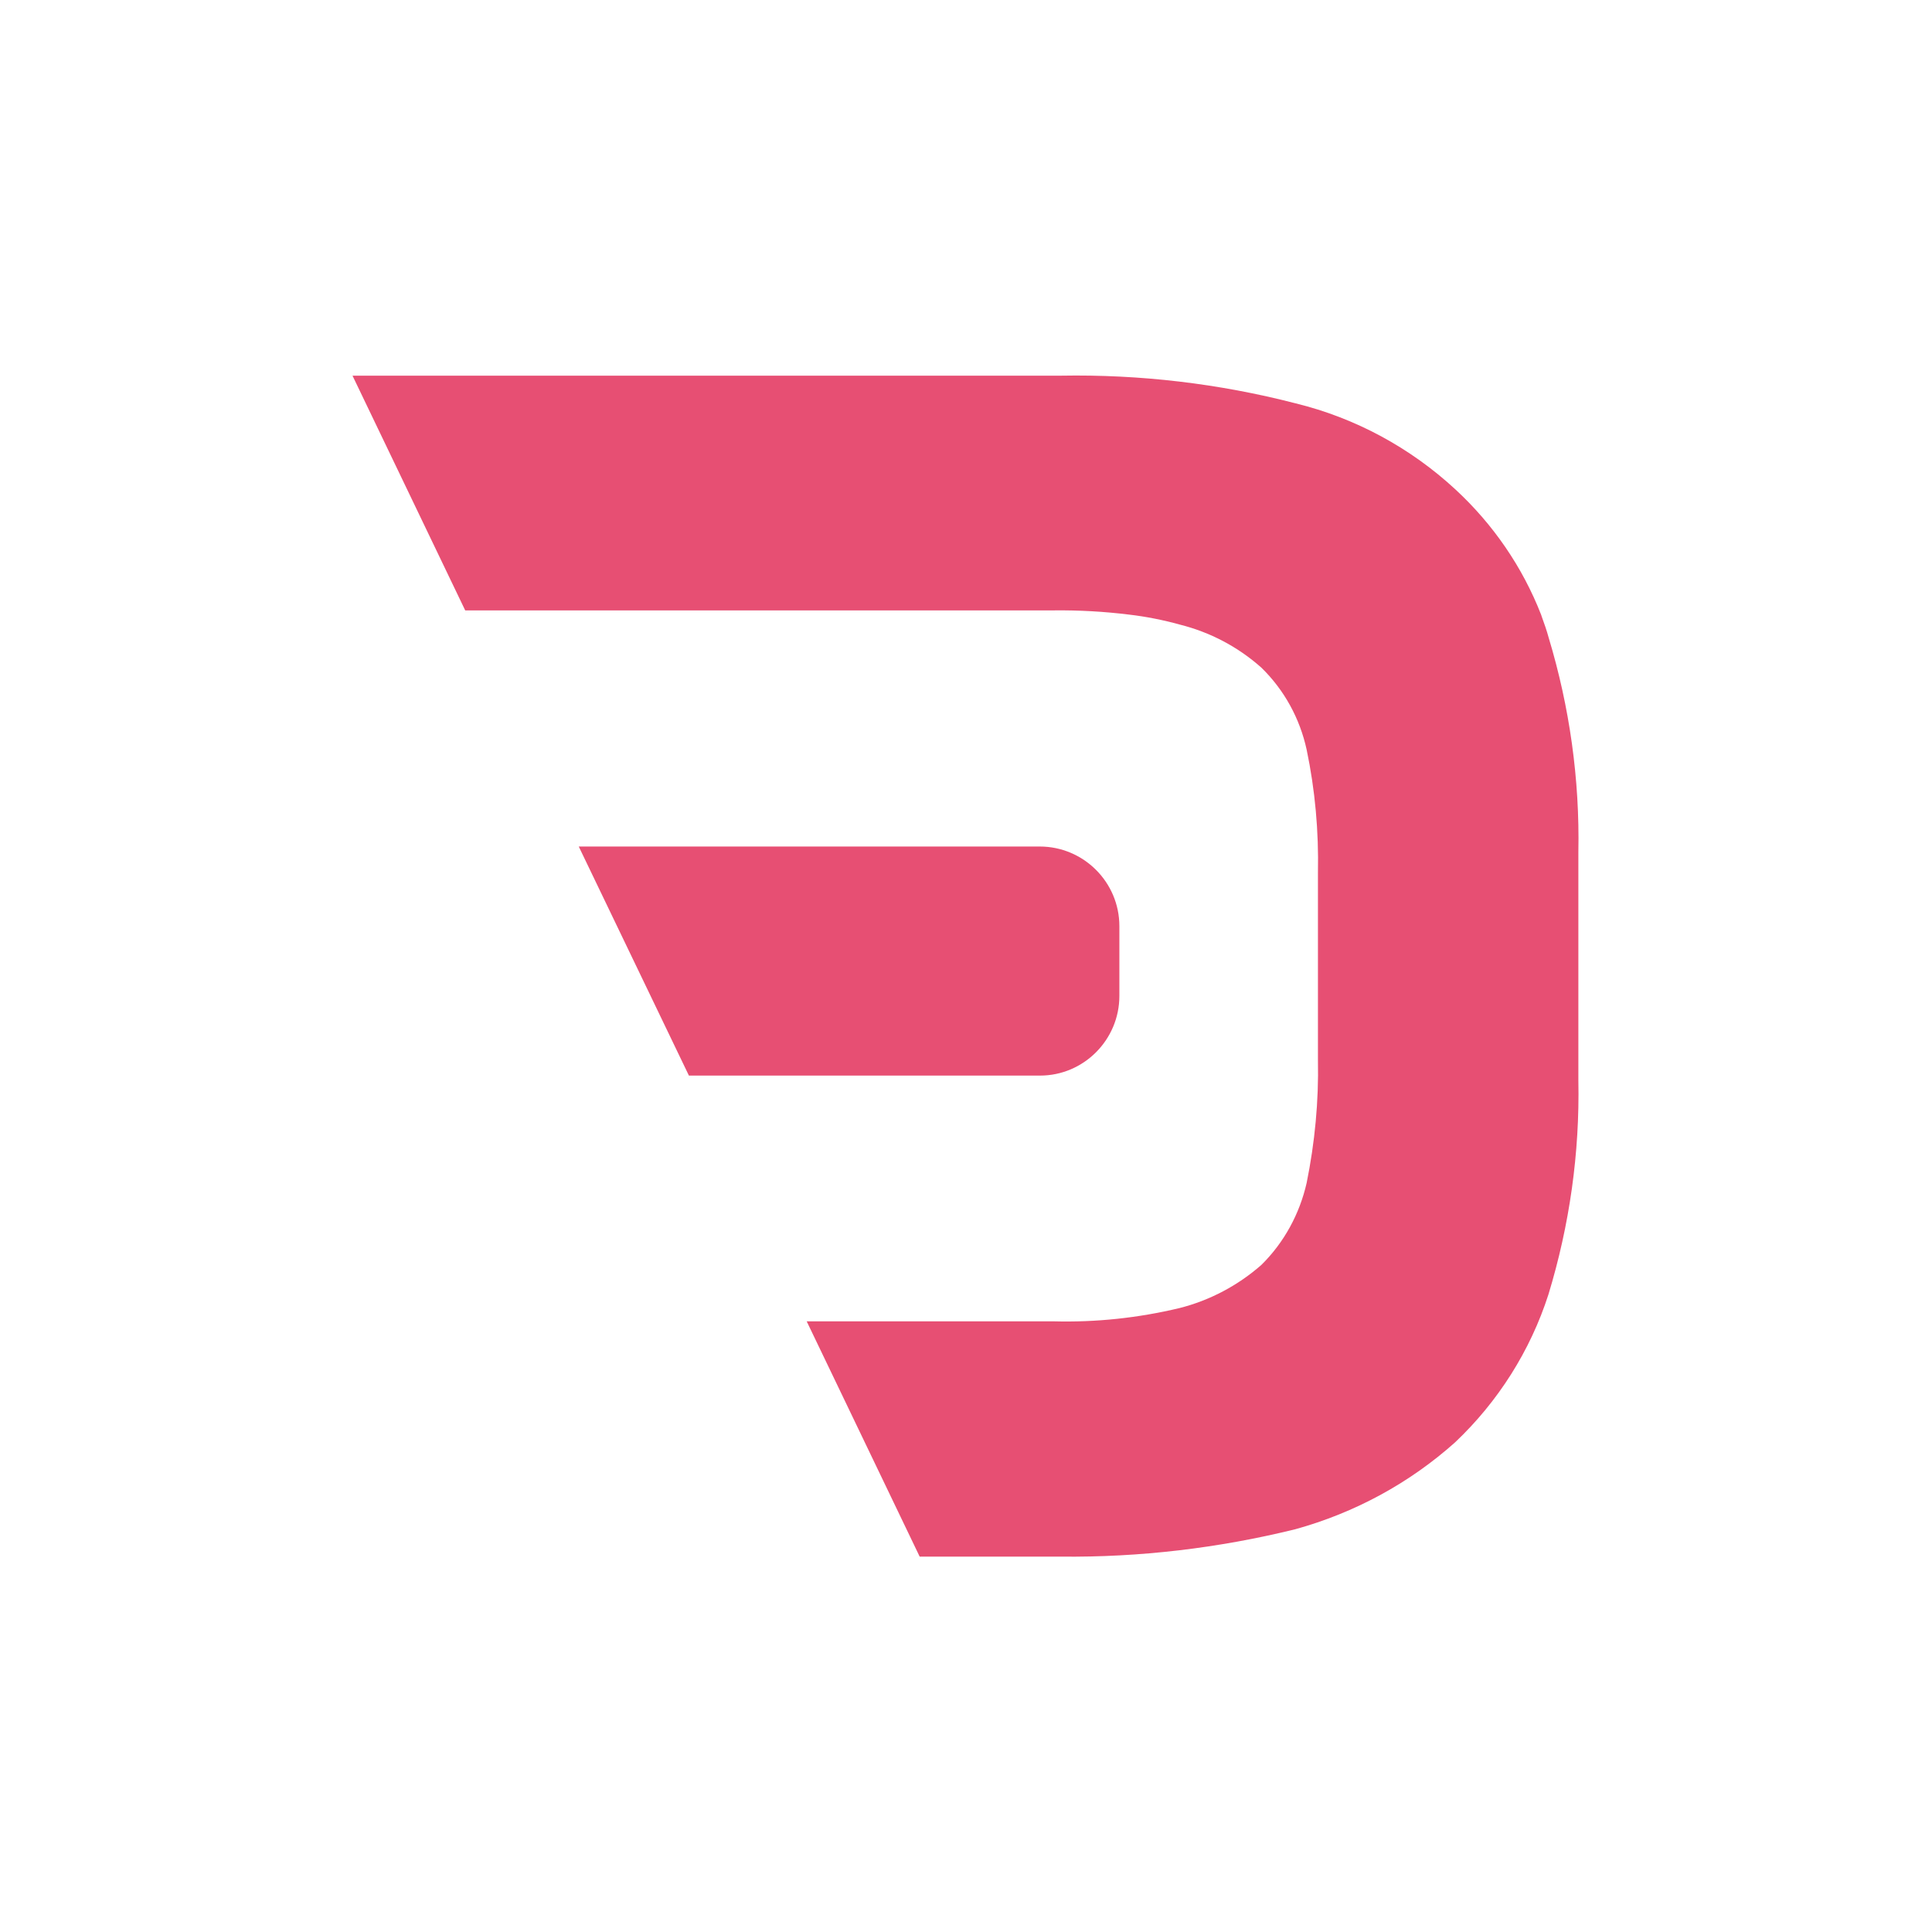
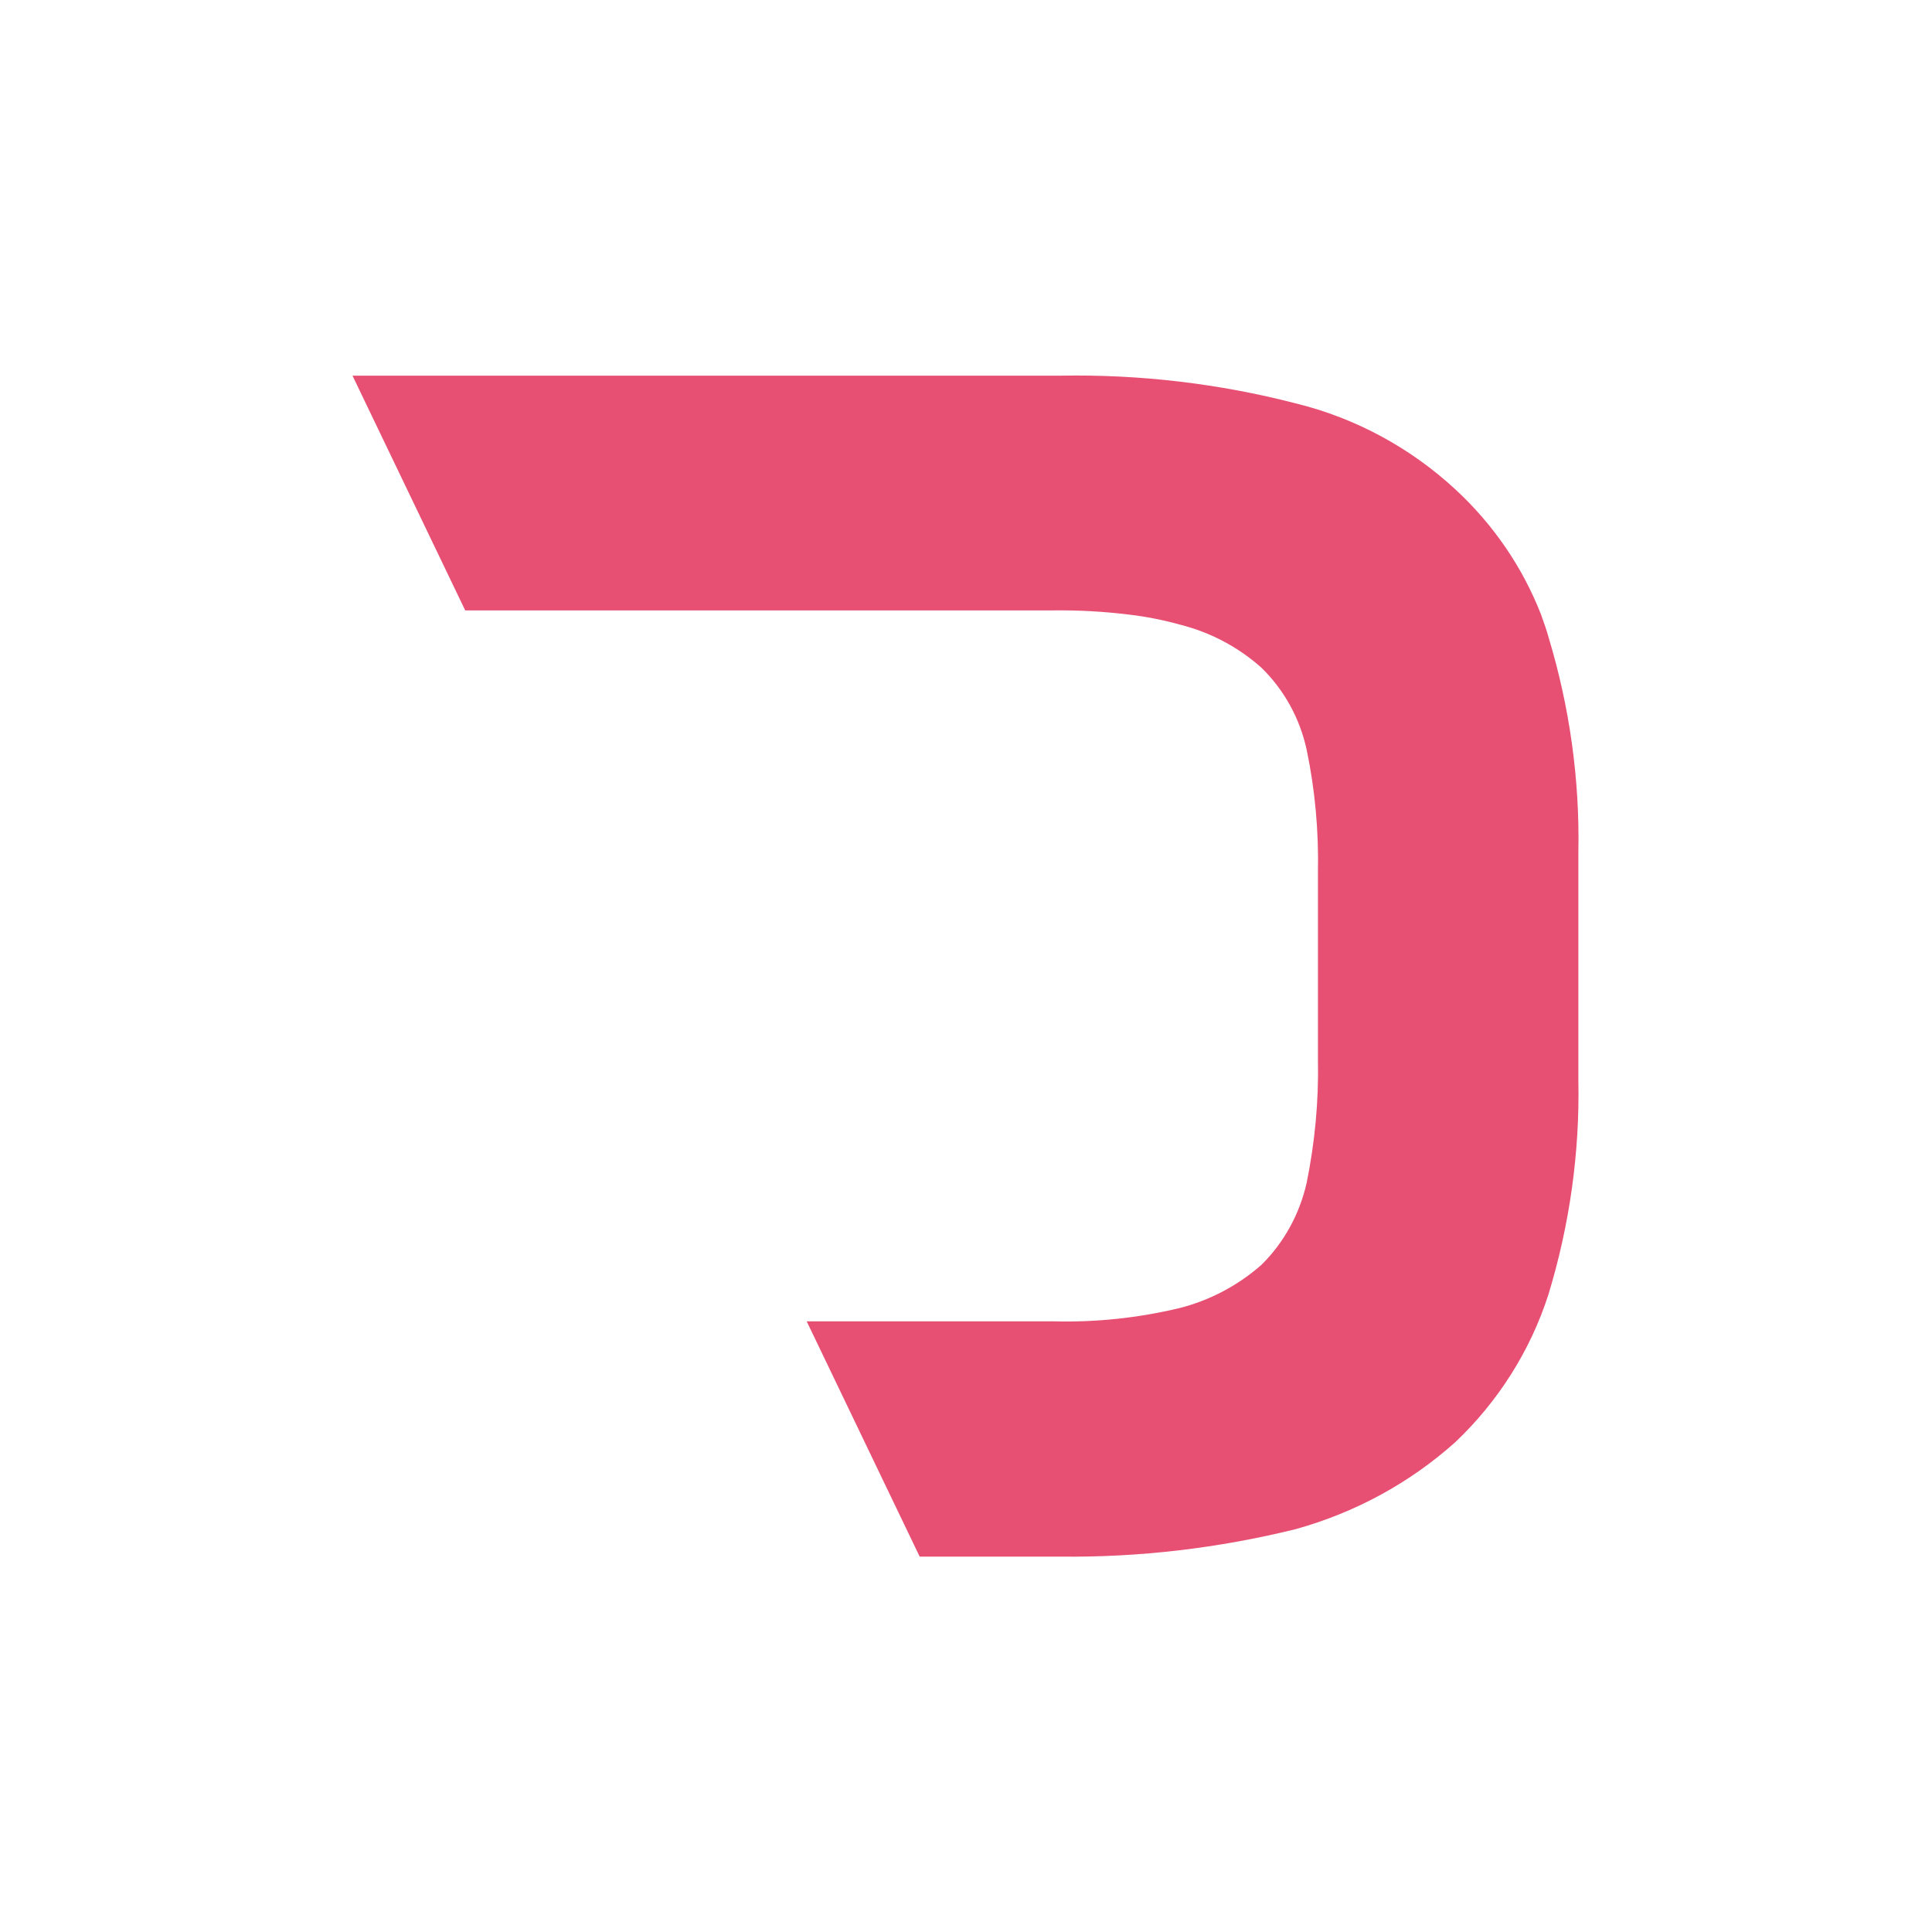
<svg xmlns="http://www.w3.org/2000/svg" version="1.1" id="Vrstva_1" x="0px" y="0px" viewBox="0 0 684 684" style="enable-background:new 0 0 684 684;" xml:space="preserve">
  <style type="text/css">
	.st0{fill:#E74F73;}
</style>
  <path class="st0" d="M558.8,382.5v-80.9c0.5-25.7-3.1-51.3-10.5-75.8c-0.7-2.6-1.6-5.1-2.5-7.6l-0.2-0.6c-6.6-16.9-17-32-30.3-44.3  c-16-14.8-35.4-25.3-56.6-30.5c-27.1-7-55.1-10.3-83.1-9.8H126.6c-0.6,0-1.2,0-1.8,0l39.9,83.1H373c9-0.1,17.9,0.4,26.8,1.5  c6,0.7,12,1.9,17.8,3.5c10.8,2.7,20.7,7.9,29,15.3c8.1,7.9,13.6,18,16,29c3,14.3,4.3,28.9,4,43.6v66.3c0.3,14.6-1.1,29.2-4,43.5  c-2.5,11-8,21.1-16,29c-8.3,7.3-18.3,12.6-29,15.3c-14.6,3.5-29.6,5.1-44.6,4.7h-87.4l40,83.3h49.9c28,0.3,55.9-3,83.1-9.7  c21-5.8,40.4-16.3,56.6-30.8c15.2-14.4,26.6-32.4,33-52.3C555.7,433.7,559.3,408.2,558.8,382.5z" />
-   <path class="st0" d="M396.3,352.6v-24.7c0-15.6-12.7-28.2-28.2-28.2H204.9l39,81.1h124.3C383.7,380.8,396.3,368.1,396.3,352.6z" />
</svg>